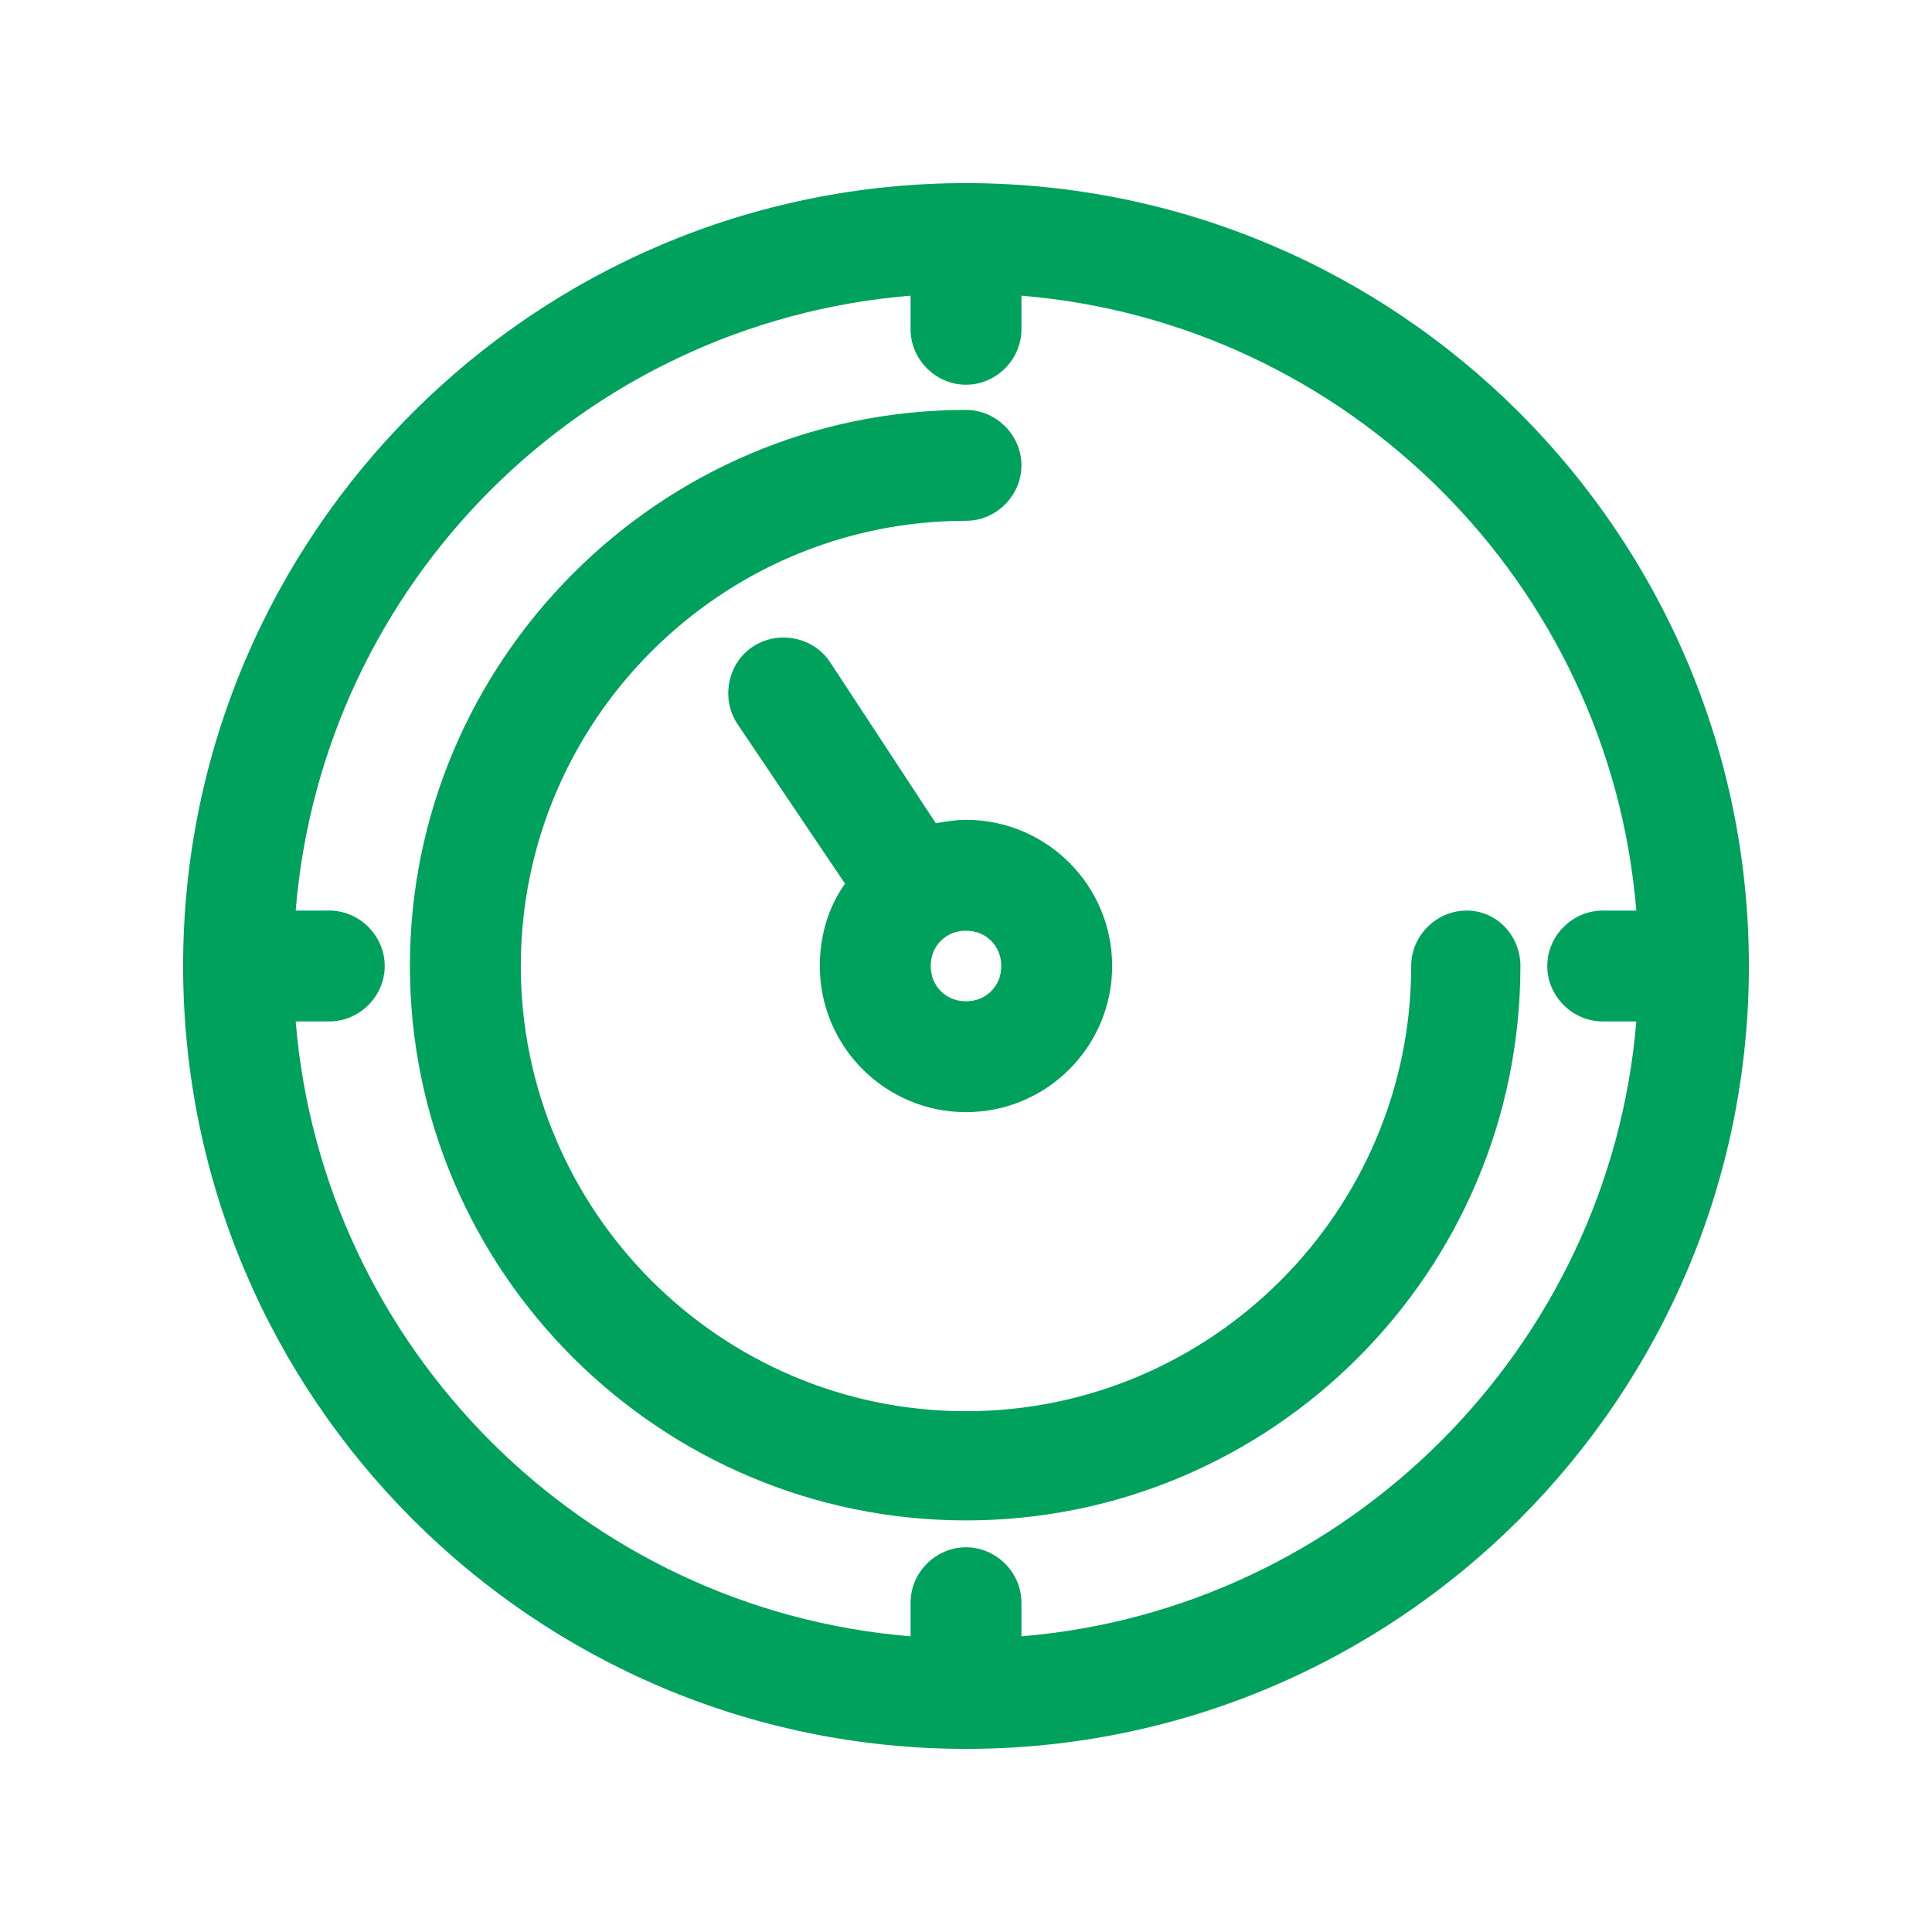
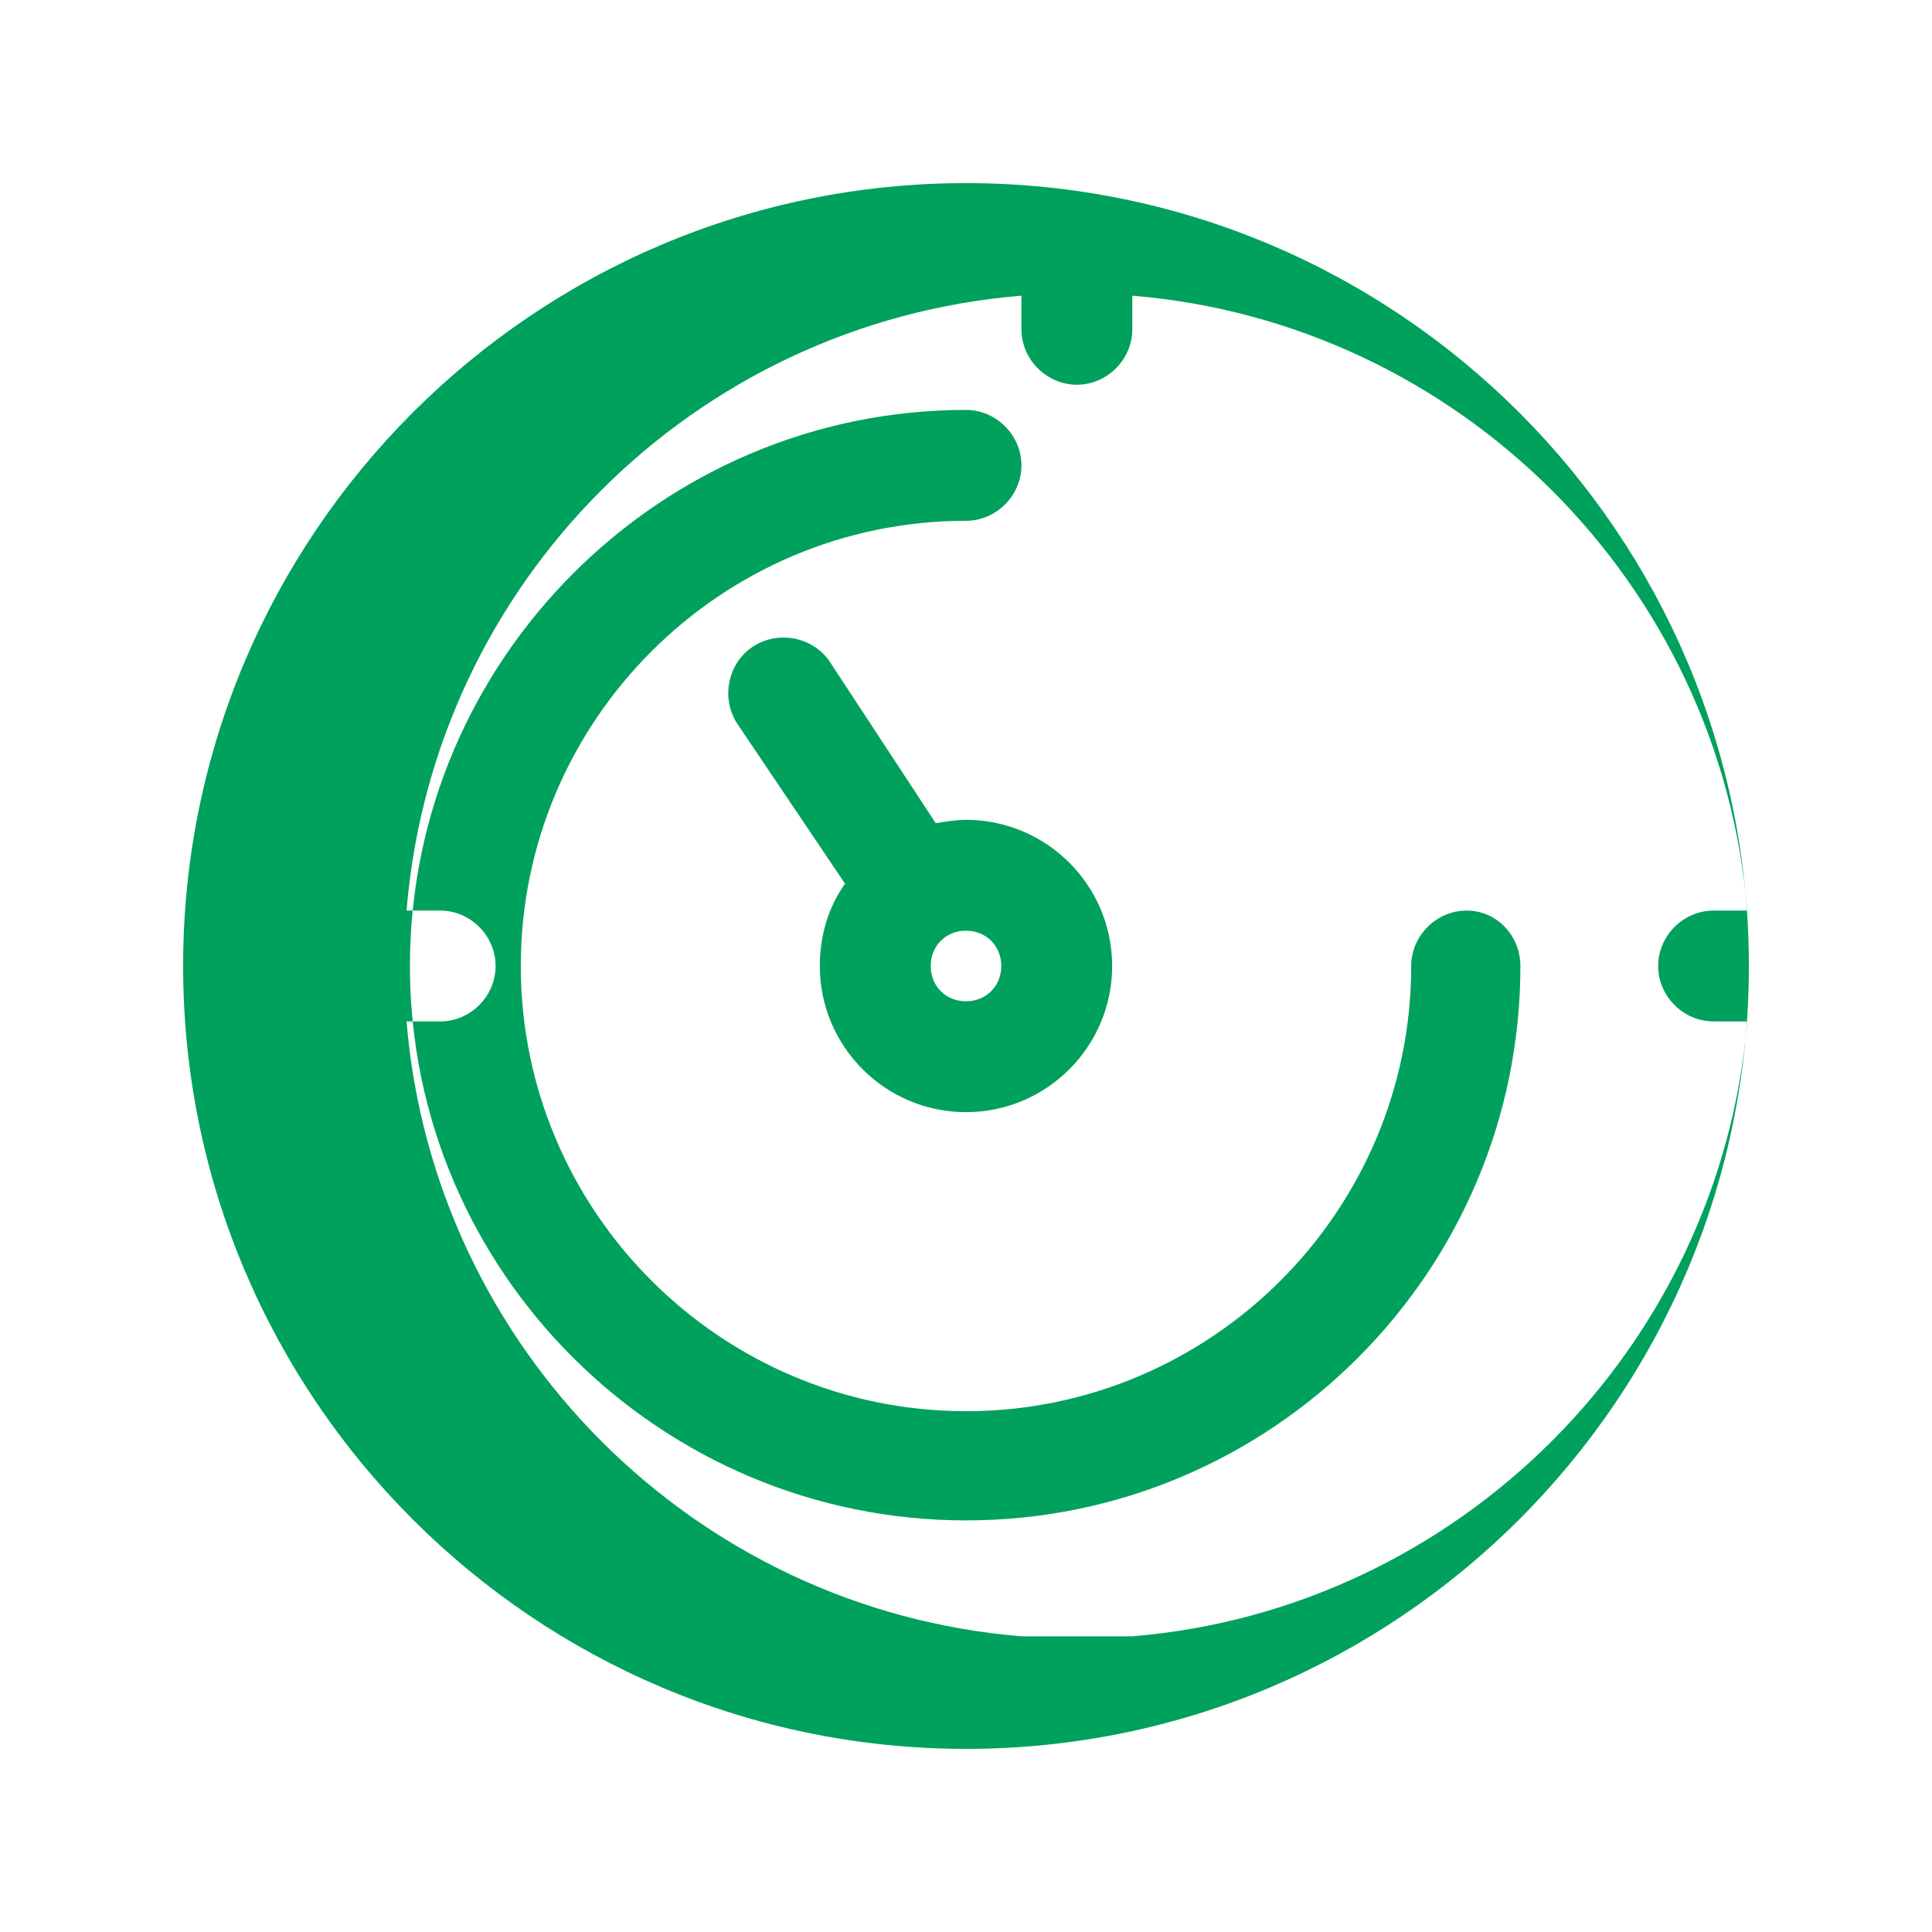
<svg xmlns="http://www.w3.org/2000/svg" xml:space="preserve" width="95px" height="95px" version="1.1" style="shape-rendering:geometricPrecision; text-rendering:geometricPrecision; image-rendering:optimizeQuality; fill-rule:evenodd; clip-rule:evenodd" viewBox="0 0 1150 1150">
  <defs>
    <style type="text/css">
   
    .fil1 {fill:none}
    .fil0 {fill:#00A15C}
   
  </style>
  </defs>
  <g id="Warstwa_x0020_1">
-     <path class="fil0" d="M873 542c-18,0 -33,15 -33,33 0,146 -119,265 -265,265 -146,0 -265,-119 -265,-265 0,-146 119,-265 265,-265 18,0 33,-15 33,-33 0,-18 -15,-33 -33,-33 -182,0 -331,149 -331,331 0,182 149,330 331,330 182,0 330,-148 330,-330 0,-18 -14,-33 -32,-33l0 0zm-298 -433c-257,0 -466,209 -466,466 0,257 209,466 466,466 257,0 466,-209 466,-466 0,-257 -209,-466 -466,-466zm33 865l0 -20c0,-18 -15,-33 -33,-33 -18,0 -33,15 -33,33l0 20c-195,-16 -350,-172 -366,-366l20 0c18,0 33,-15 33,-33 0,-18 -15,-33 -33,-33l-20 0c16,-195 171,-350 366,-366l0 20c0,18 15,33 33,33 18,0 33,-15 33,-33l0 -20c194,16 350,171 366,366l-20 0c-18,0 -33,15 -33,33 0,18 15,33 33,33l20 0c-16,194 -172,350 -366,366zm-51 -484l-63 -96c-10,-15 -31,-19 -46,-9 -15,10 -19,31 -9,46l64 95c-10,14 -15,31 -15,49 0,48 39,87 87,87 48,0 87,-39 87,-87 0,-48 -39,-87 -87,-87 -6,0 -12,1 -18,2l0 0zm39 85c0,12 -9,21 -21,21 -12,0 -21,-9 -21,-21 0,-12 9,-21 21,-21 12,0 21,9 21,21z" />
-     <rect class="fil1" width="1150" height="1150" />
+     <path class="fil0" d="M873 542c-18,0 -33,15 -33,33 0,146 -119,265 -265,265 -146,0 -265,-119 -265,-265 0,-146 119,-265 265,-265 18,0 33,-15 33,-33 0,-18 -15,-33 -33,-33 -182,0 -331,149 -331,331 0,182 149,330 331,330 182,0 330,-148 330,-330 0,-18 -14,-33 -32,-33l0 0zm-298 -433c-257,0 -466,209 -466,466 0,257 209,466 466,466 257,0 466,-209 466,-466 0,-257 -209,-466 -466,-466zm33 865l0 -20l0 20c-195,-16 -350,-172 -366,-366l20 0c18,0 33,-15 33,-33 0,-18 -15,-33 -33,-33l-20 0c16,-195 171,-350 366,-366l0 20c0,18 15,33 33,33 18,0 33,-15 33,-33l0 -20c194,16 350,171 366,366l-20 0c-18,0 -33,15 -33,33 0,18 15,33 33,33l20 0c-16,194 -172,350 -366,366zm-51 -484l-63 -96c-10,-15 -31,-19 -46,-9 -15,10 -19,31 -9,46l64 95c-10,14 -15,31 -15,49 0,48 39,87 87,87 48,0 87,-39 87,-87 0,-48 -39,-87 -87,-87 -6,0 -12,1 -18,2l0 0zm39 85c0,12 -9,21 -21,21 -12,0 -21,-9 -21,-21 0,-12 9,-21 21,-21 12,0 21,9 21,21z" />
  </g>
</svg>